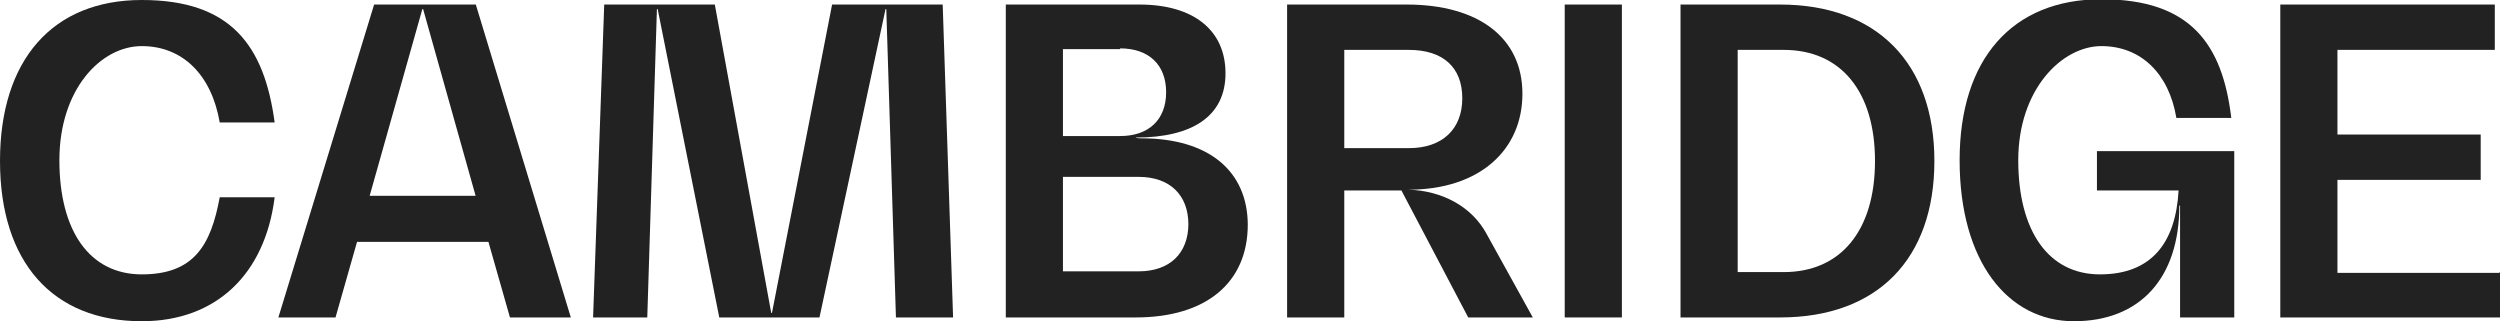
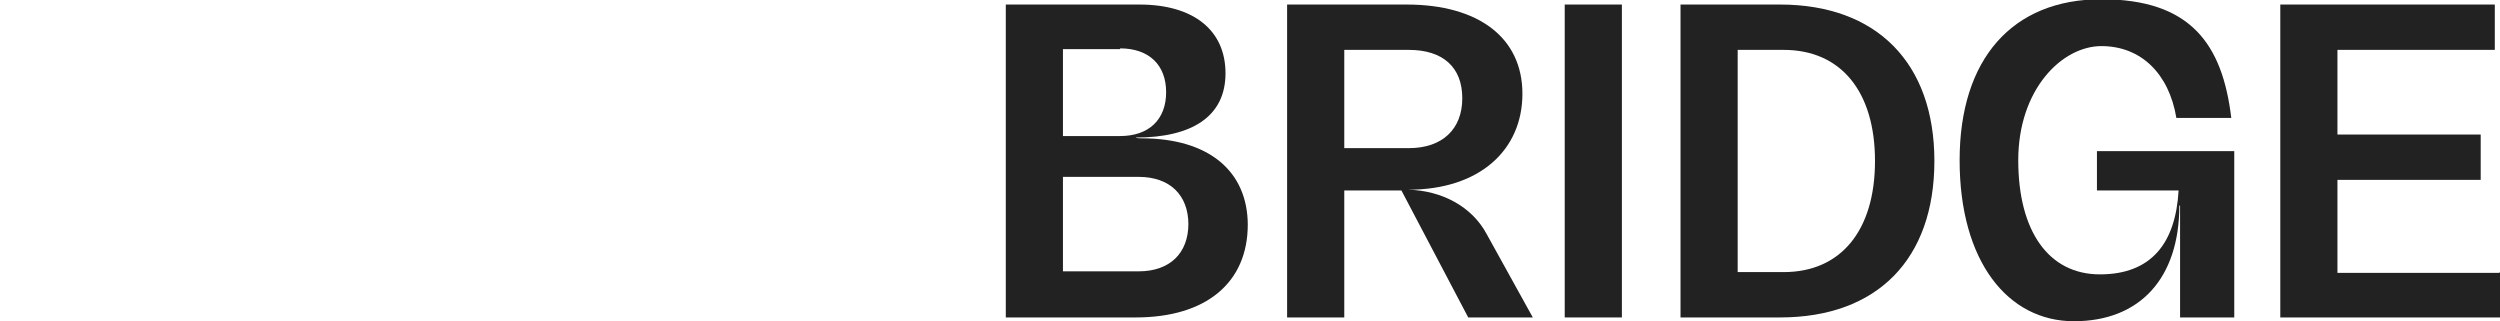
<svg xmlns="http://www.w3.org/2000/svg" width="179" height="23" viewBox="0 0 179 23" fill="none">
  <g clip-path="url(#clip0_700_187)">
-     <path d="M10.151 23C3.773 23 0 18.779 0 11.527C0 4.275 3.773 0 10.151 0C16.529 0 18.92 3.247 19.665 8.767H15.732C15.147 5.358 13.074 3.301 10.151 3.301C7.228 3.301 4.252 6.386 4.252 11.473C4.252 16.56 6.431 19.645 10.151 19.645C13.871 19.645 15.094 17.588 15.732 14.125H19.665C18.974 19.645 15.466 23 10.151 23Z" fill="#222222" />
-     <path d="M34.971 17.318H25.564L24.023 22.729H19.931L26.787 0.325H34.068L40.871 22.729H36.513L34.971 17.318ZM34.068 14.071L30.294 0.649H30.241L26.468 14.017H34.068V14.071Z" fill="#222222" />
-     <path d="M68.241 22.729H64.149L63.458 0.649H63.405L58.675 22.729H51.5L47.089 0.649H47.035L46.345 22.729H42.465L43.262 0.325H51.181L55.22 22.405H55.273L59.578 0.325H67.497L68.241 22.729Z" fill="#222222" />
    <path d="M89.341 16.073C89.341 20.24 86.364 22.729 81.315 22.729H72.015V0.325H81.581C85.461 0.325 87.746 2.165 87.746 5.249C87.746 8.334 85.355 9.849 81.315 9.849C81.315 9.904 81.741 9.904 81.741 9.904C86.524 9.904 89.341 12.231 89.341 16.127V16.073ZM80.199 3.518H76.107V9.741H80.199C82.272 9.741 83.495 8.551 83.495 6.602C83.495 4.654 82.272 3.464 80.199 3.464V3.518ZM85.089 16.073C85.089 13.962 83.76 12.664 81.528 12.664H76.107V19.428H81.528C83.76 19.428 85.089 18.129 85.089 16.019V16.073Z" fill="#222222" />
    <path d="M109.696 22.729H105.125L100.342 13.638H96.25V22.729H92.157V0.325H100.714C105.869 0.325 109.005 2.706 109.005 6.711C109.005 10.715 105.976 13.584 100.82 13.584C103.212 13.638 105.391 14.774 106.454 16.776L109.749 22.729H109.696ZM100.873 10.607C103.265 10.607 104.7 9.254 104.7 7.035C104.7 4.816 103.318 3.572 100.873 3.572H96.25V10.607H100.873Z" fill="#222222" />
    <path d="M112.034 0.325H116.127V22.729H112.034V0.325Z" fill="#222222" />
    <path d="M120.325 0.325H127.447C134.356 0.325 138.502 4.492 138.502 11.527C138.502 18.562 134.409 22.729 127.447 22.729H120.325V0.325ZM127.713 19.482C131.805 19.482 134.25 16.506 134.25 11.527C134.25 6.548 131.805 3.572 127.713 3.572H124.418V19.482H127.713Z" fill="#222222" />
    <path d="M159.973 10.878V22.729H156.093V14.72H156.04C156.04 19.915 153.223 23 148.493 23C143.763 23 140.309 18.725 140.309 11.473C140.309 4.221 144.082 -0.054 150.46 -0.054C156.837 -0.054 159.123 3.139 159.76 8.442H155.828C155.296 5.249 153.277 3.301 150.46 3.301C147.643 3.301 144.507 6.386 144.507 11.473C144.507 16.56 146.686 19.645 150.353 19.645C154.021 19.645 155.774 17.426 155.987 13.638H150.141V10.823H159.973V10.878Z" fill="#222222" />
    <path d="M179 19.482V22.729H163.269V0.325H178.628V3.572H167.361V9.633H177.618V12.88H167.361V19.537H178.947L179 19.482Z" fill="#222222" />
  </g>
  <defs>
    <clipPath id="clip0_700_187">
      <rect width="179" height="23" fill="white" />
    </clipPath>
  </defs>
</svg>